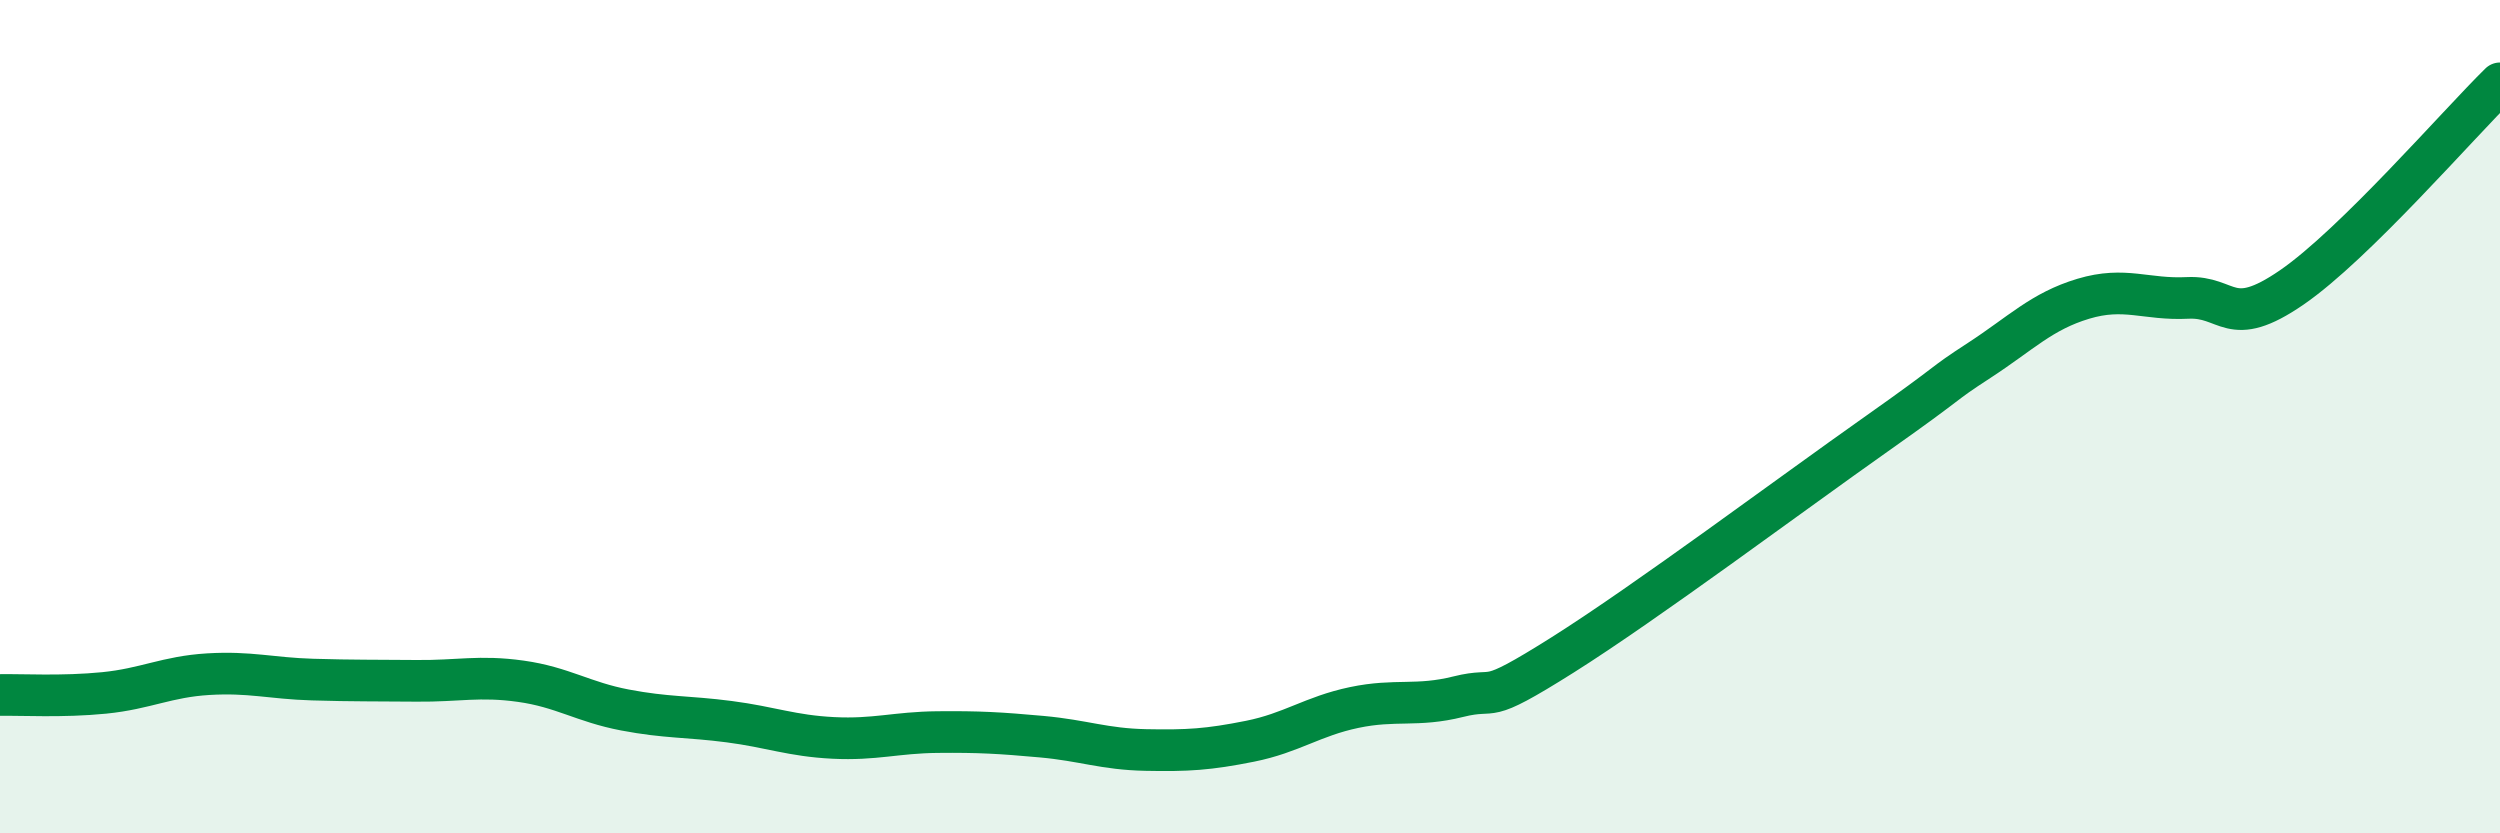
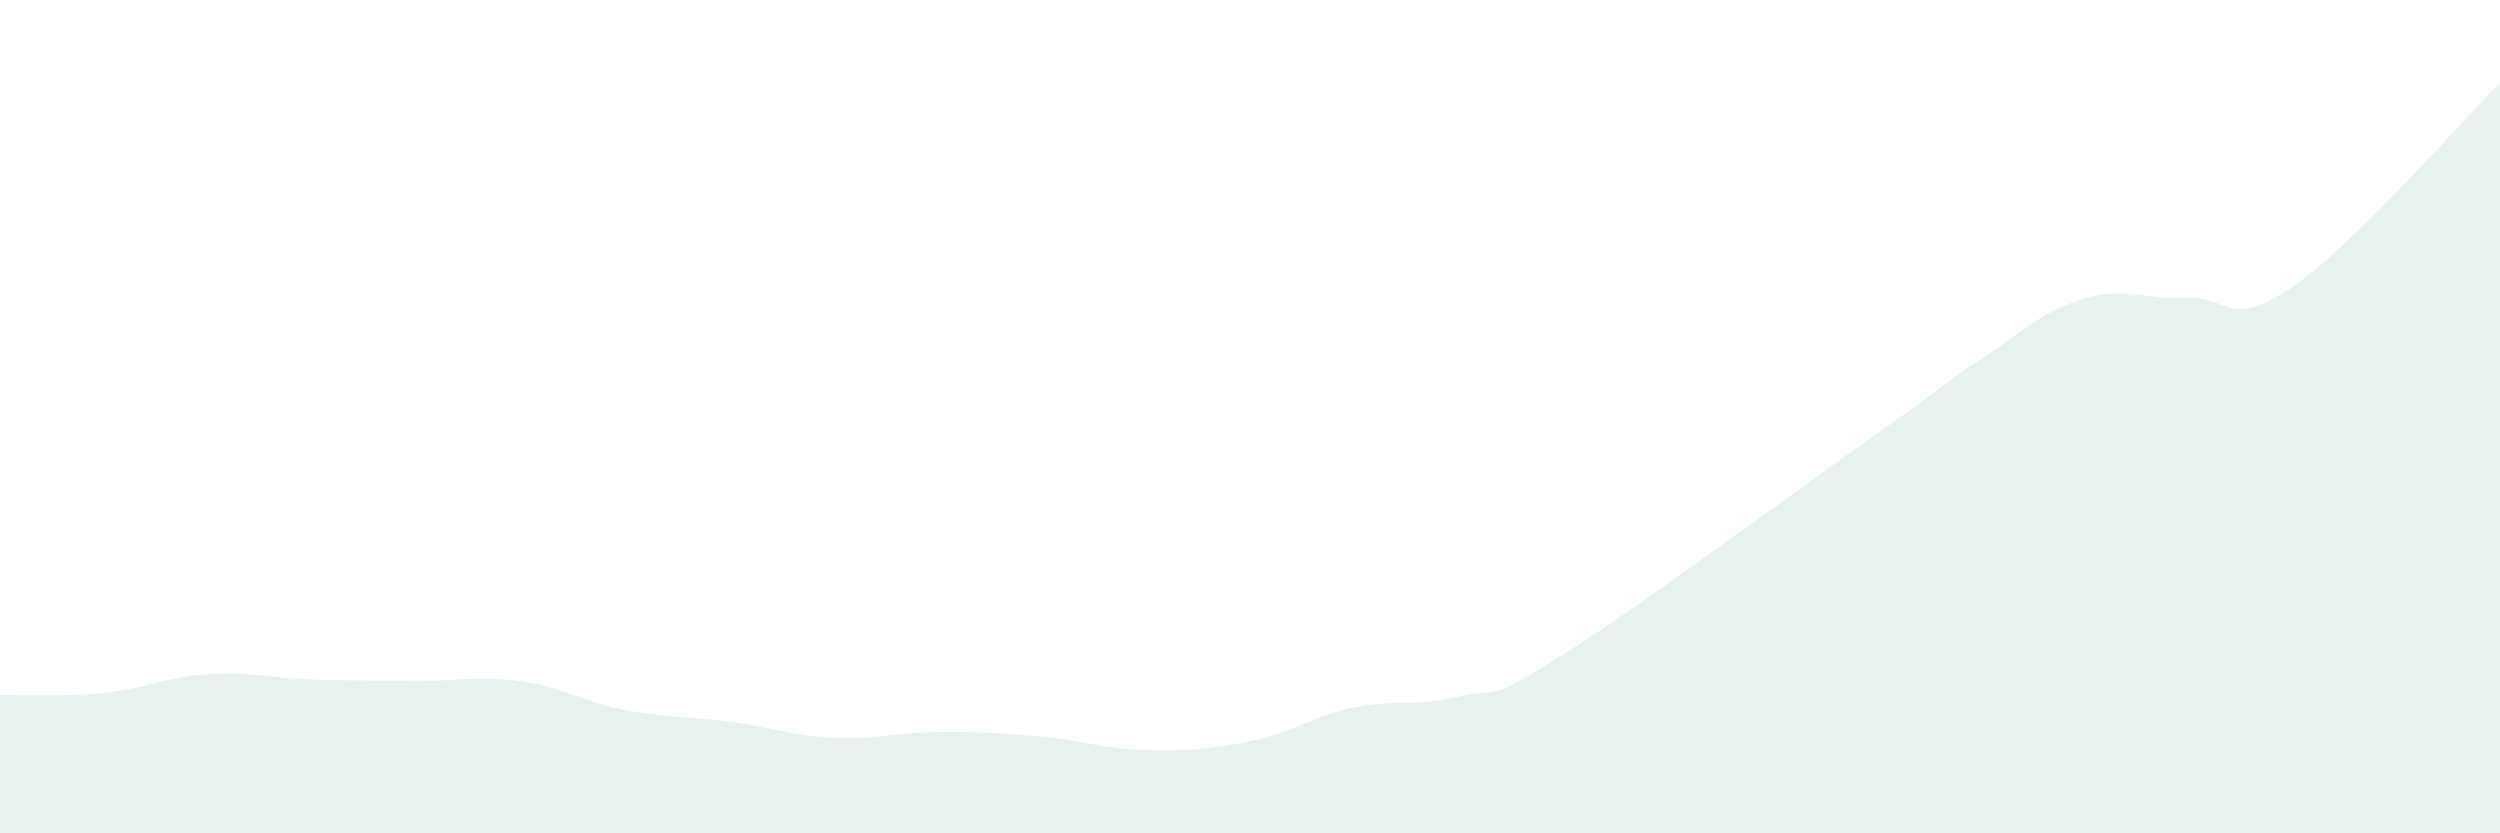
<svg xmlns="http://www.w3.org/2000/svg" width="60" height="20" viewBox="0 0 60 20">
  <path d="M 0,16.68 C 0.5,16.67 1.5,16.73 2.5,16.63 C 3.5,16.53 4,16.24 5,16.18 C 6,16.12 6.5,16.28 7.5,16.31 C 8.5,16.34 9,16.33 10,16.34 C 11,16.35 11.5,16.21 12.5,16.35 C 13.5,16.49 14,16.85 15,17.04 C 16,17.23 16.5,17.19 17.5,17.32 C 18.5,17.45 19,17.66 20,17.71 C 21,17.76 21.5,17.58 22.5,17.57 C 23.5,17.56 24,17.59 25,17.68 C 26,17.77 26.5,17.98 27.5,18 C 28.5,18.02 29,17.99 30,17.79 C 31,17.59 31.5,17.19 32.5,16.98 C 33.5,16.77 34,16.97 35,16.72 C 36,16.47 35.5,16.98 37.5,15.72 C 39.5,14.46 43,11.85 45,10.44 C 47,9.03 46.5,9.3 47.5,8.65 C 48.5,8 49,7.47 50,7.17 C 51,6.87 51.5,7.2 52.5,7.15 C 53.5,7.1 53.5,7.93 55,6.9 C 56.5,5.87 59,2.98 60,2L60 20L0 20Z" fill="#008740" opacity="0.1" stroke-linecap="round" stroke-linejoin="round" />
-   <path d="M 0,16.68 C 0.5,16.67 1.5,16.73 2.5,16.63 C 3.5,16.53 4,16.24 5,16.18 C 6,16.12 6.5,16.28 7.5,16.31 C 8.5,16.34 9,16.33 10,16.34 C 11,16.35 11.5,16.21 12.5,16.35 C 13.5,16.49 14,16.85 15,17.04 C 16,17.23 16.5,17.19 17.5,17.32 C 18.5,17.45 19,17.66 20,17.71 C 21,17.76 21.5,17.58 22.5,17.57 C 23.5,17.56 24,17.59 25,17.68 C 26,17.77 26.5,17.98 27.5,18 C 28.5,18.02 29,17.99 30,17.79 C 31,17.59 31.5,17.19 32.5,16.98 C 33.5,16.77 34,16.97 35,16.72 C 36,16.47 35.5,16.98 37.5,15.72 C 39.5,14.46 43,11.85 45,10.44 C 47,9.03 46.5,9.3 47.5,8.65 C 48.5,8 49,7.47 50,7.17 C 51,6.87 51.5,7.2 52.5,7.15 C 53.5,7.1 53.5,7.93 55,6.9 C 56.5,5.87 59,2.98 60,2" stroke="#008740" stroke-width="1" fill="none" stroke-linecap="round" stroke-linejoin="round" />
</svg>